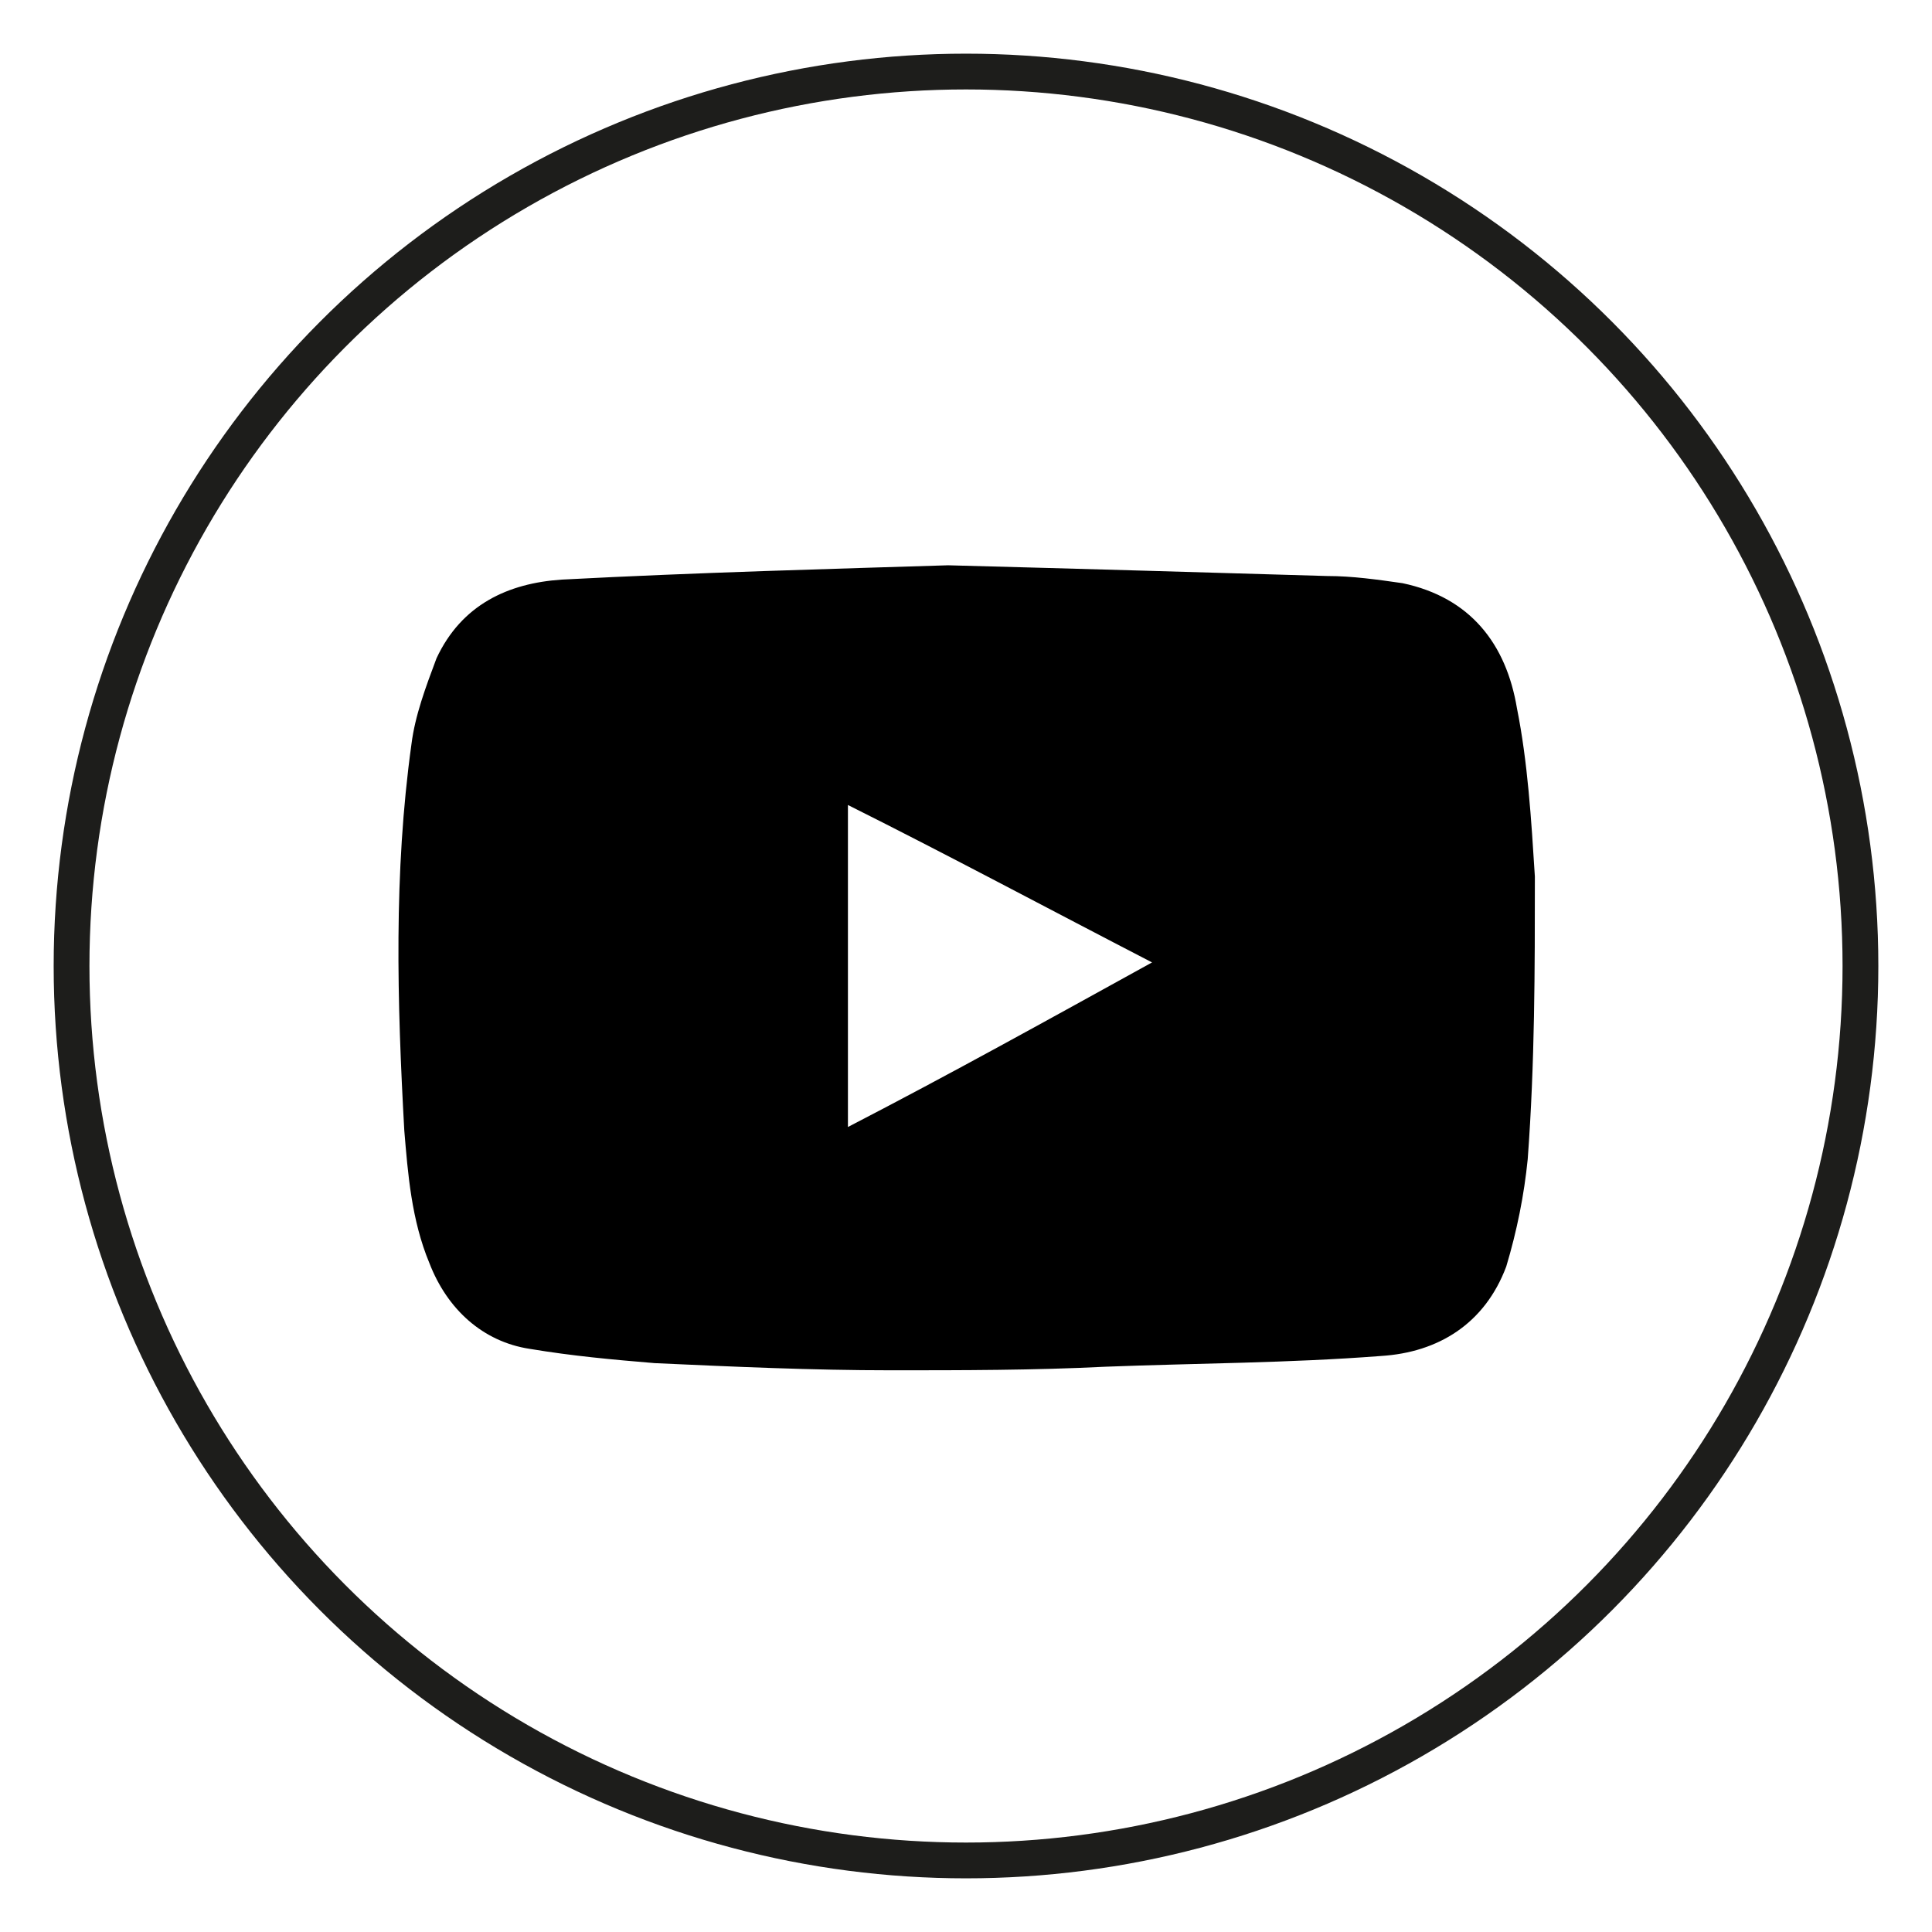
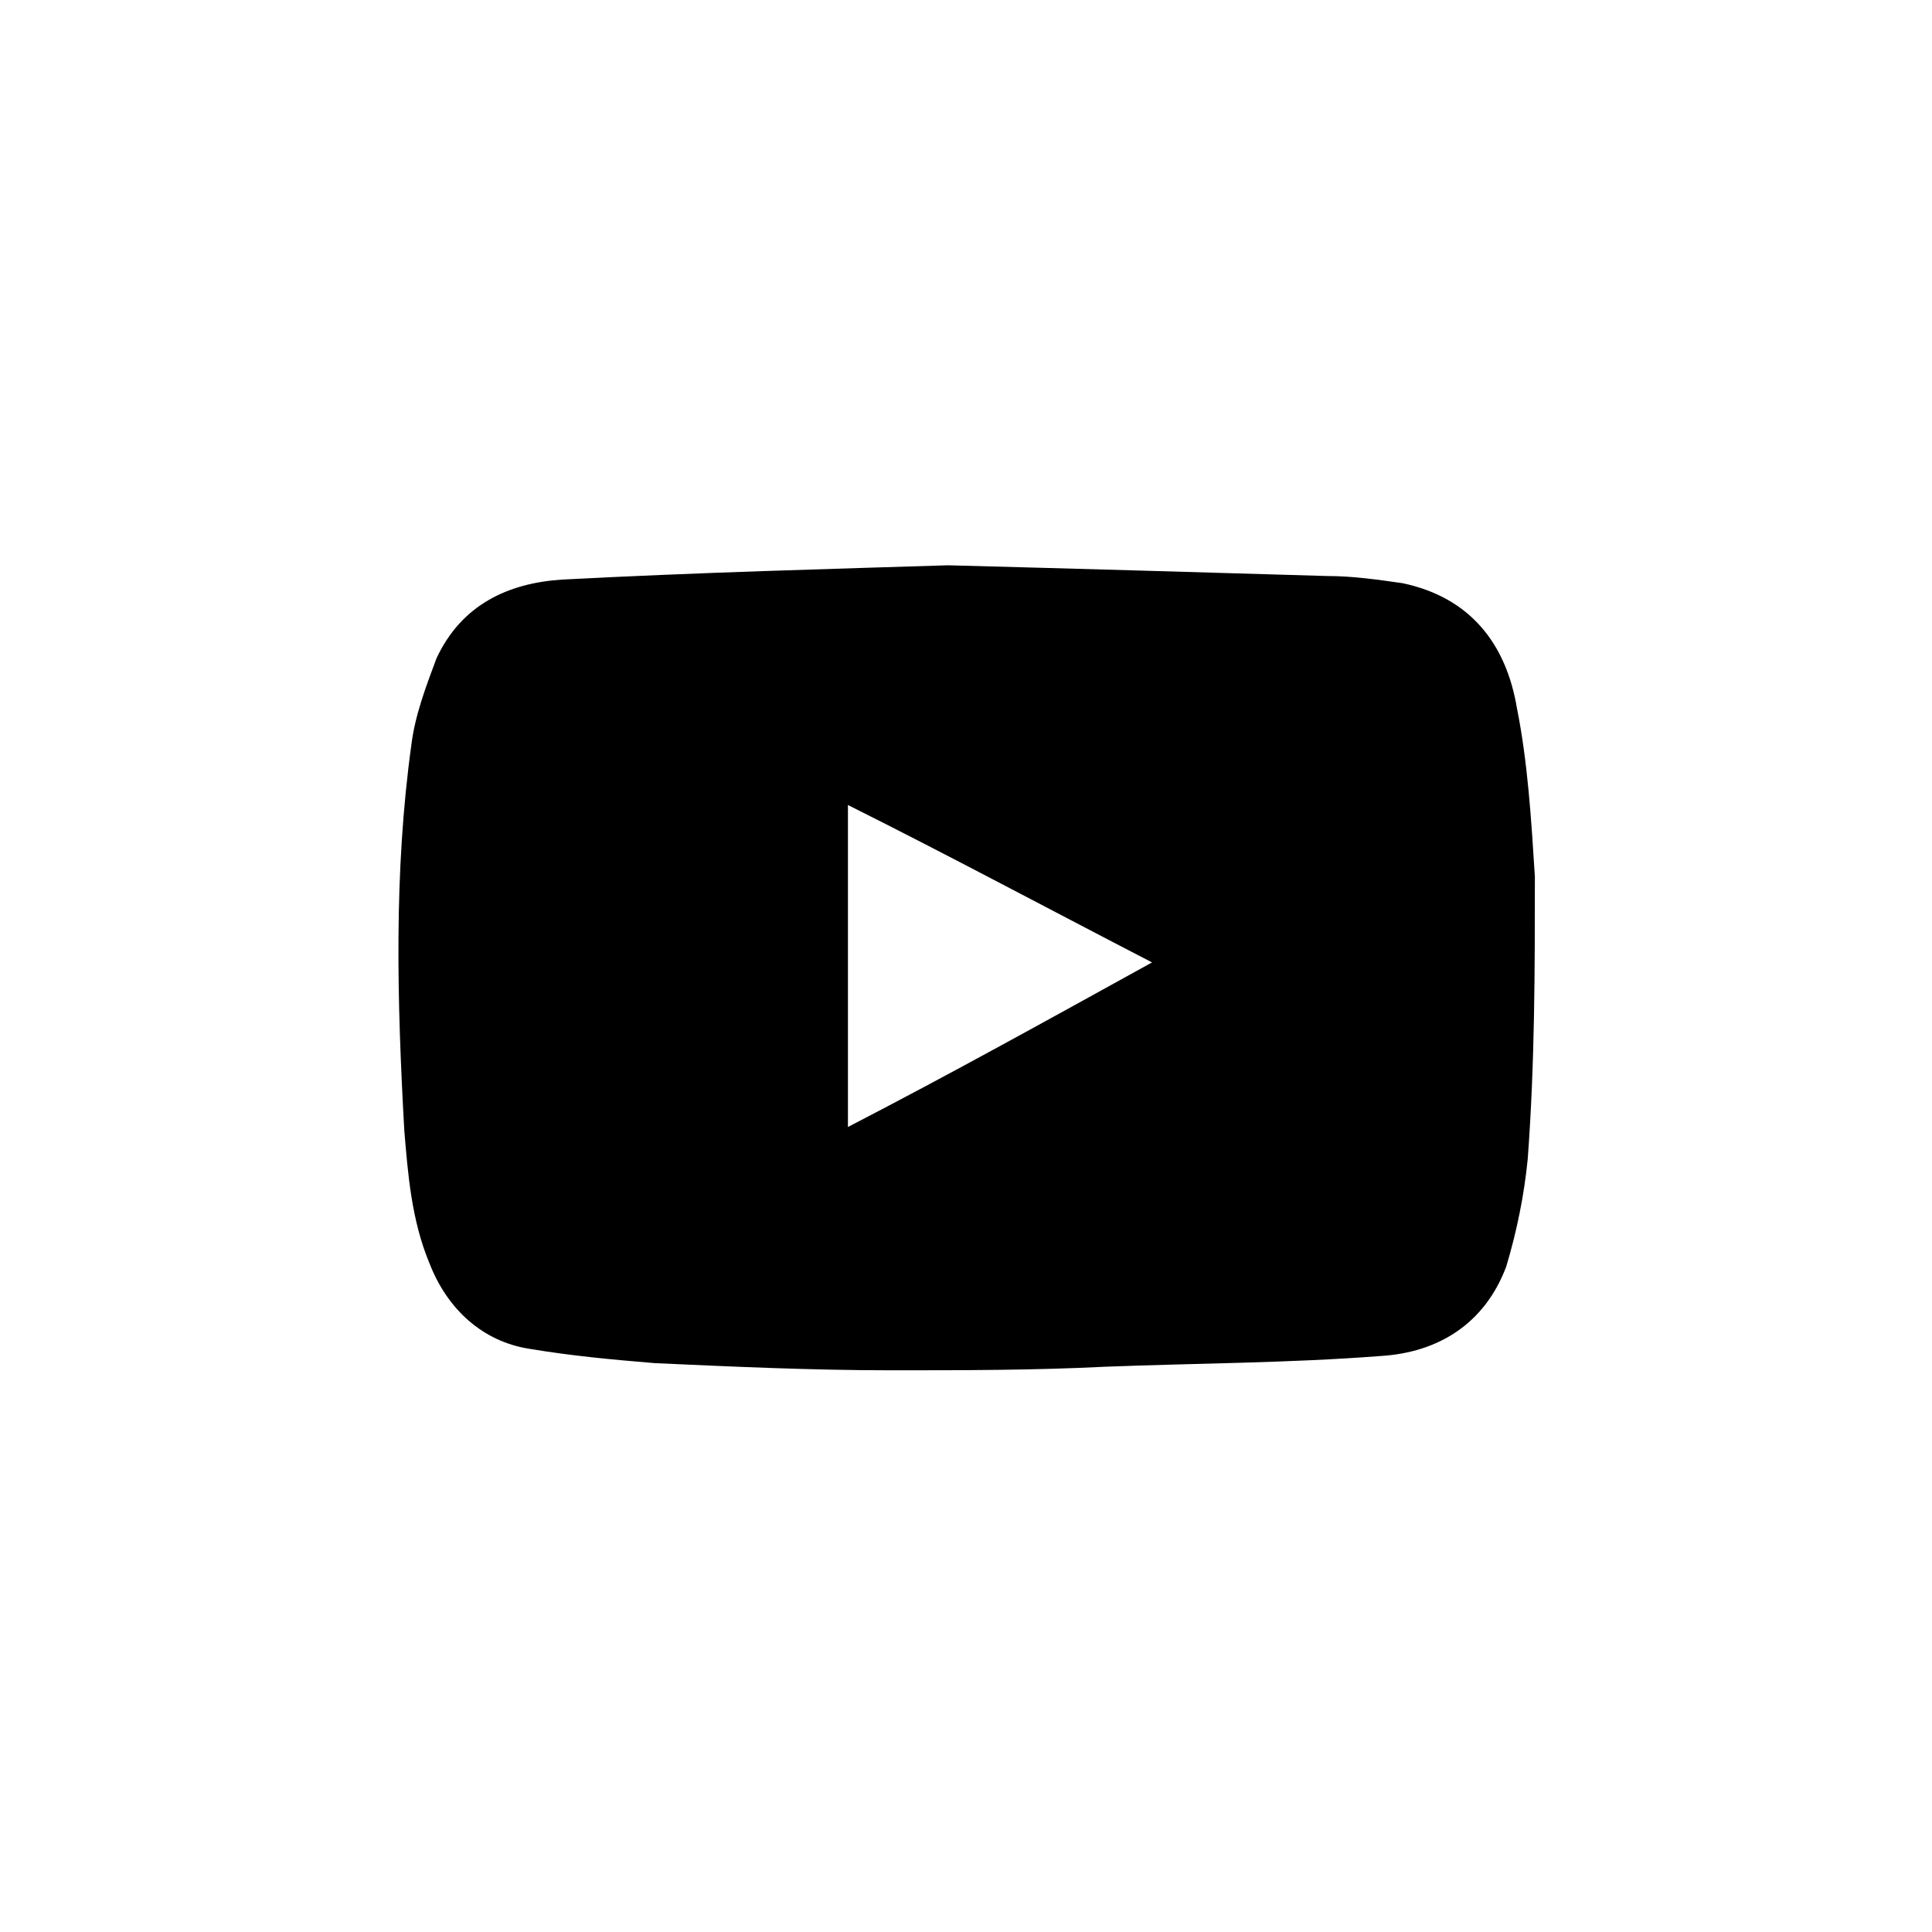
<svg xmlns="http://www.w3.org/2000/svg" id="Warstwa_1" x="0px" y="0px" viewBox="0 0 54 54" xml:space="preserve">
  <g>
-     <circle fill="none" stroke="#1D1D1B" stroke-miterlimit="10" cx="27" cy="27" r="25" />
-   </g>
+     </g>
  <g>
    <path d="M26.5,15.8c3.8,0.1,7.2,0.2,10.6,0.3c0.7,0,1.4,0.1,2.1,0.2c1.9,0.4,2.9,1.7,3.2,3.5c0.3,1.5,0.4,3.1,0.5,4.7 c0,2.6,0,5.2-0.2,7.9c-0.1,1-0.3,2-0.6,3c-0.6,1.6-1.9,2.4-3.5,2.5c-2.6,0.2-5.1,0.2-7.7,0.3c-2,0.1-4,0.1-6,0.1 c-2.2,0-4.4-0.1-6.6-0.2c-1.2-0.1-2.3-0.2-3.5-0.4c-1.3-0.2-2.3-1.1-2.8-2.4c-0.5-1.2-0.6-2.5-0.7-3.7c-0.2-3.6-0.3-7.2,0.2-10.8 c0.1-0.8,0.4-1.6,0.7-2.4c0.7-1.5,2-2.1,3.5-2.2C19.5,16,23.3,15.9,26.5,15.8z M23.7,31.5c2.9-1.5,5.6-3,8.5-4.6 c-2.9-1.5-5.7-3-8.5-4.4C23.7,25.5,23.7,28.4,23.7,31.5z" />
  </g>
</svg>